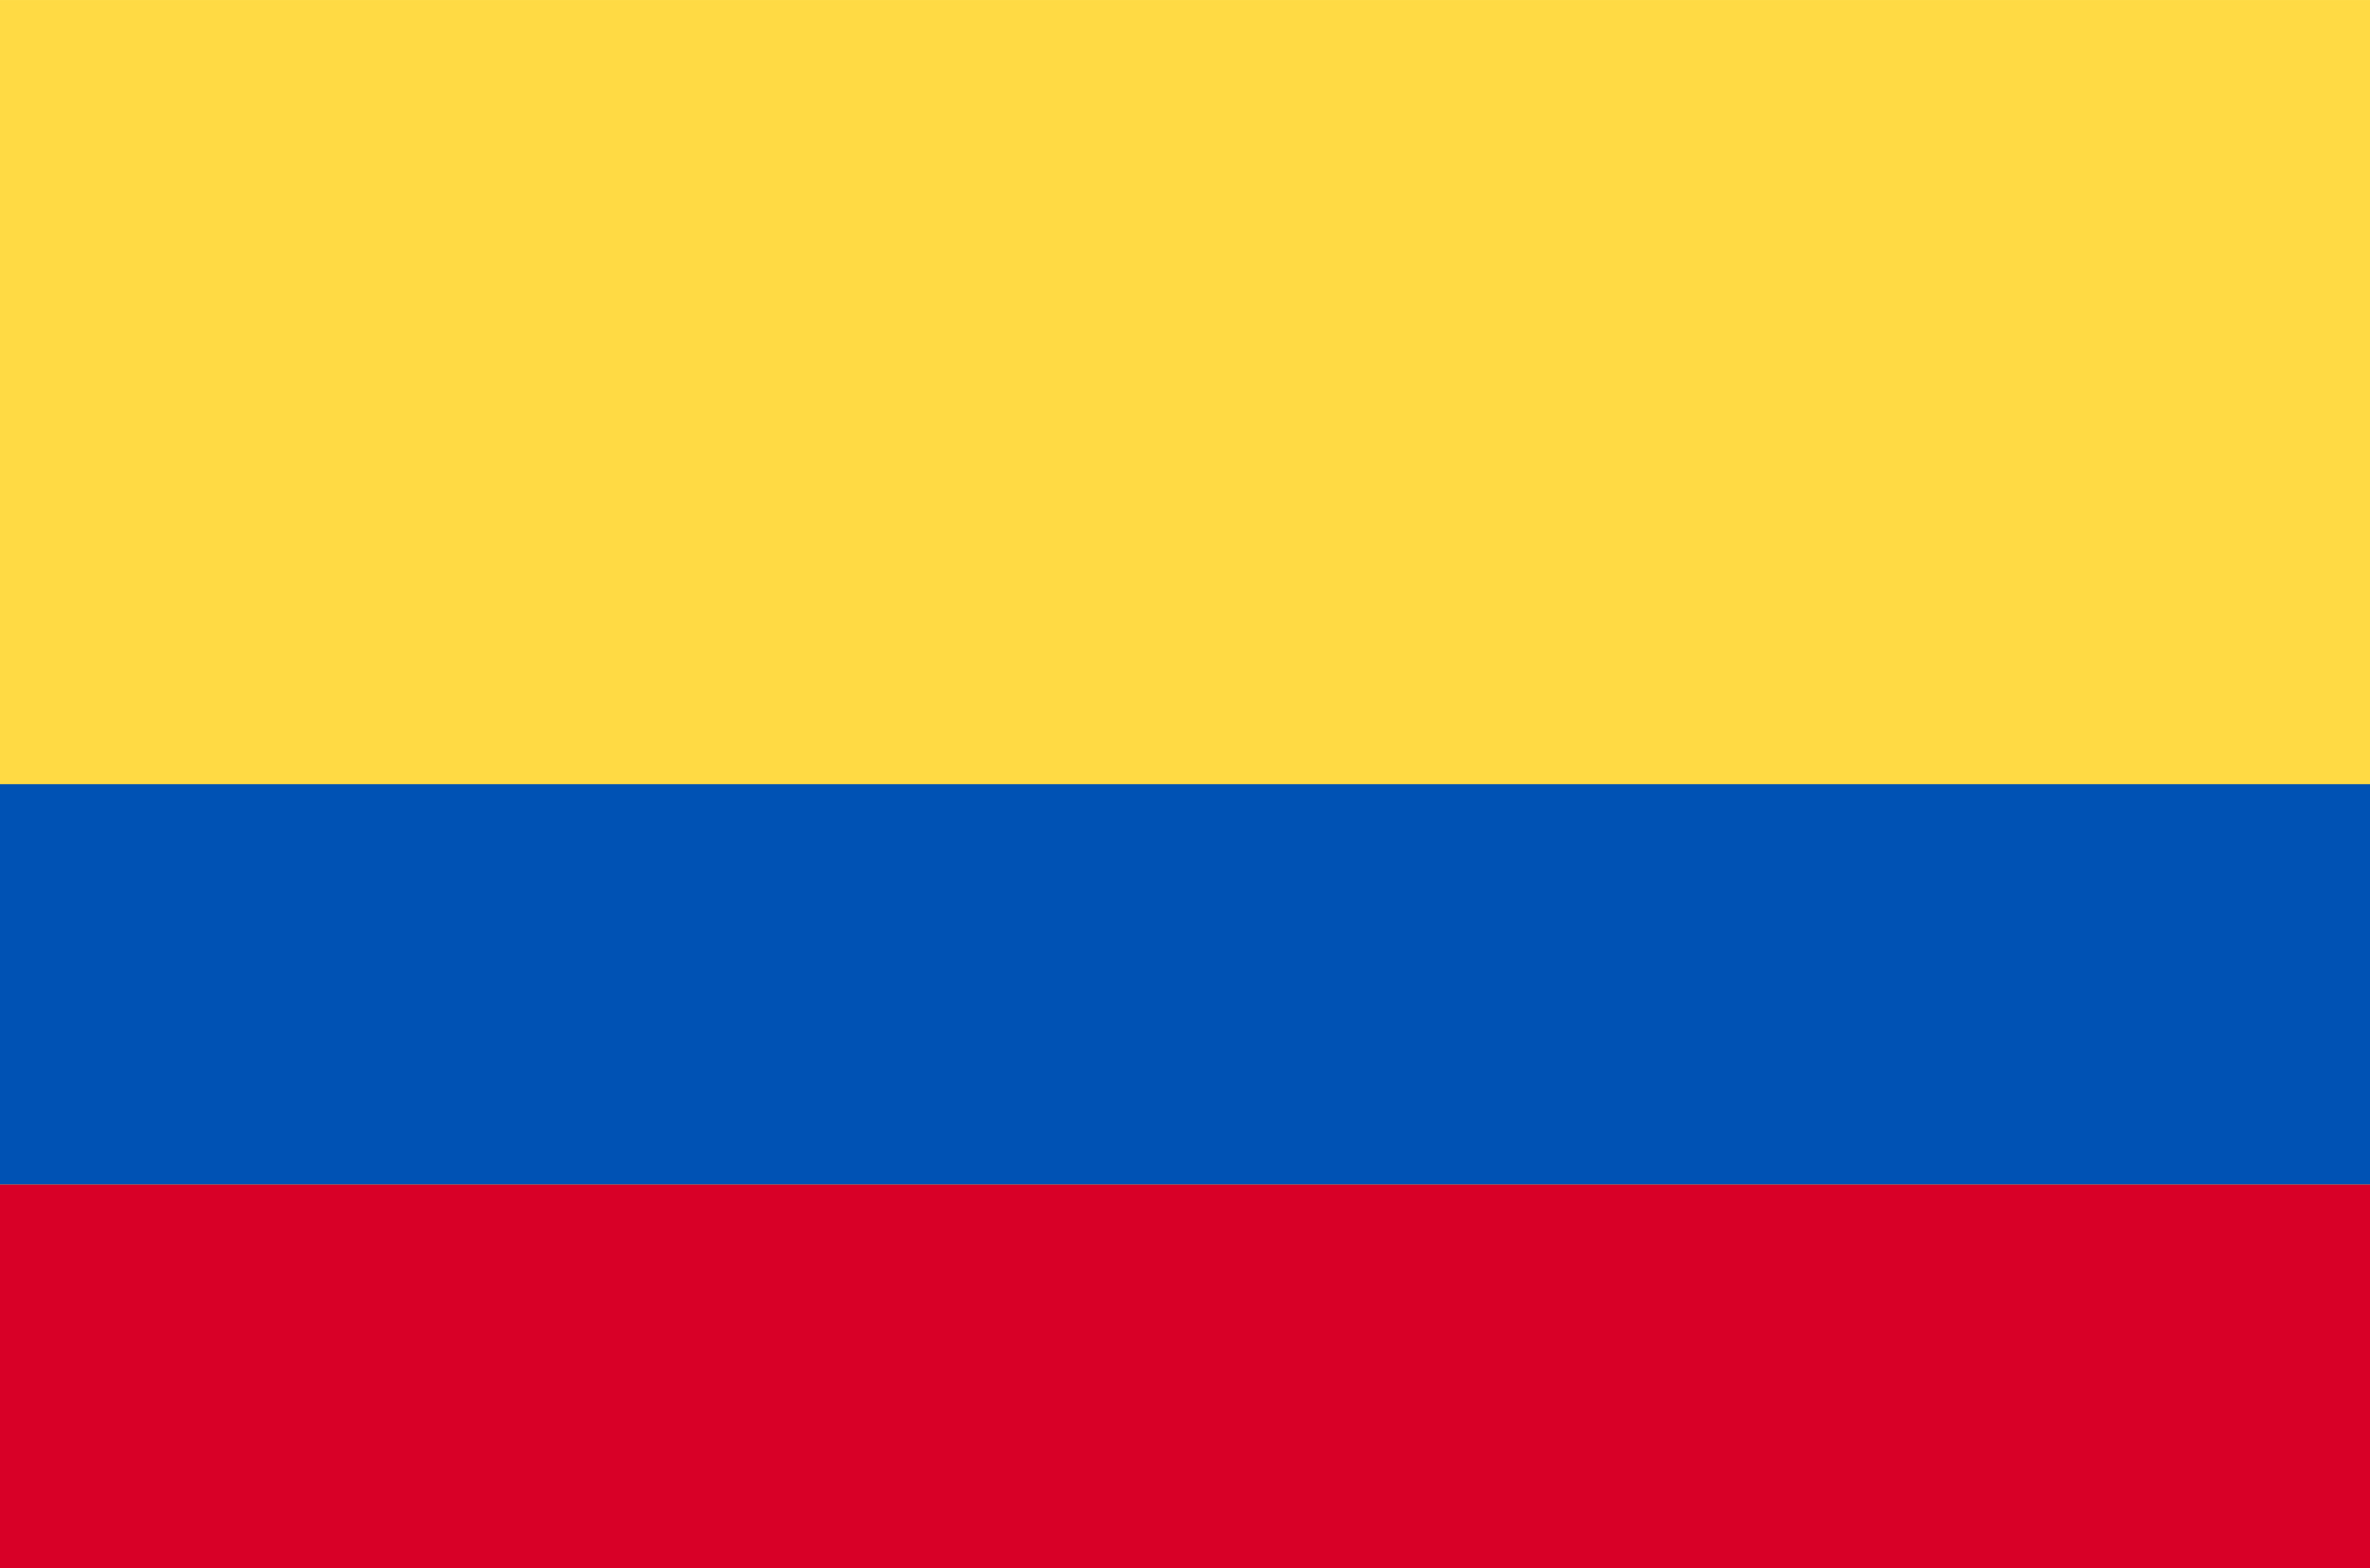
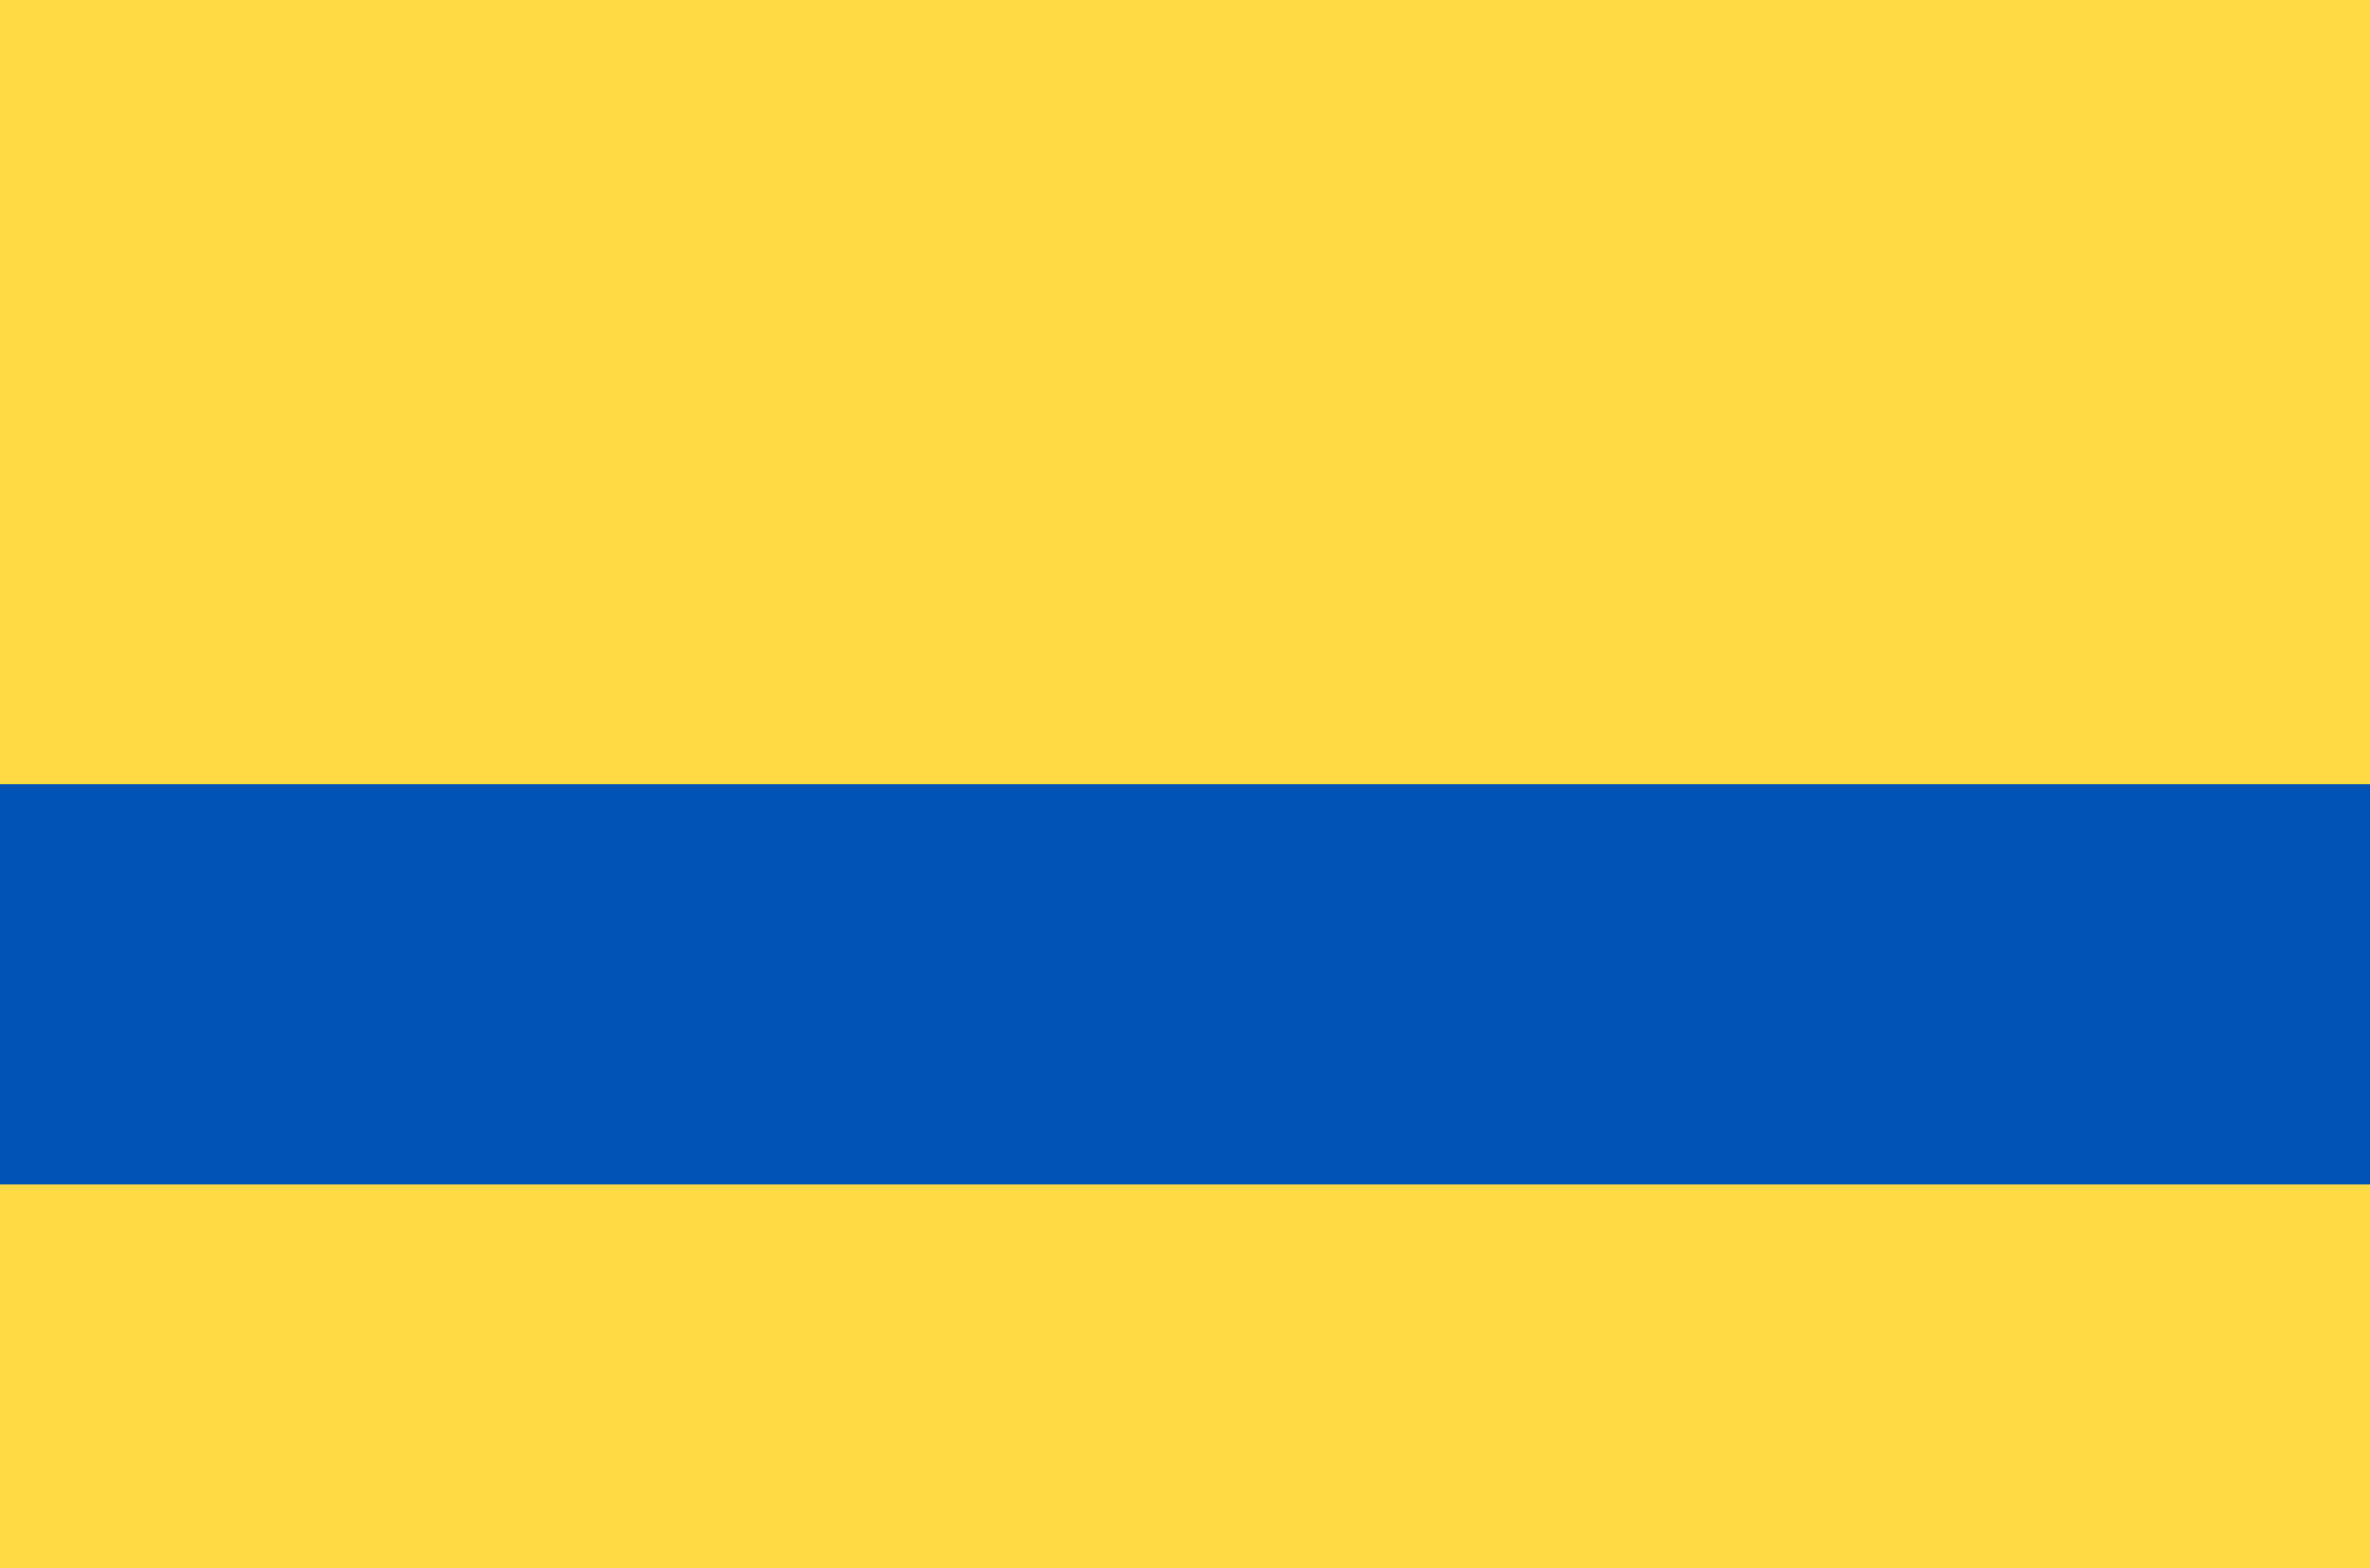
<svg xmlns="http://www.w3.org/2000/svg" width="136" height="90" viewBox="0 0 136 90" fill="none">
  <g clip-path="url(#clip0_19394_395733)">
    <path d="M0 0.001H136V89.999H0V0.001Z" fill="#FFDA44" />
-     <path d="M0 67.965H136V89.999H0V67.965Z" fill="#D80027" />
    <path d="M0 45H136V67.965H0V45Z" fill="#0052B4" />
  </g>
  <defs>
    <clipPath id="clip0_19394_395733">
      <rect width="136" height="90" fill="white" />
    </clipPath>
  </defs>
</svg>